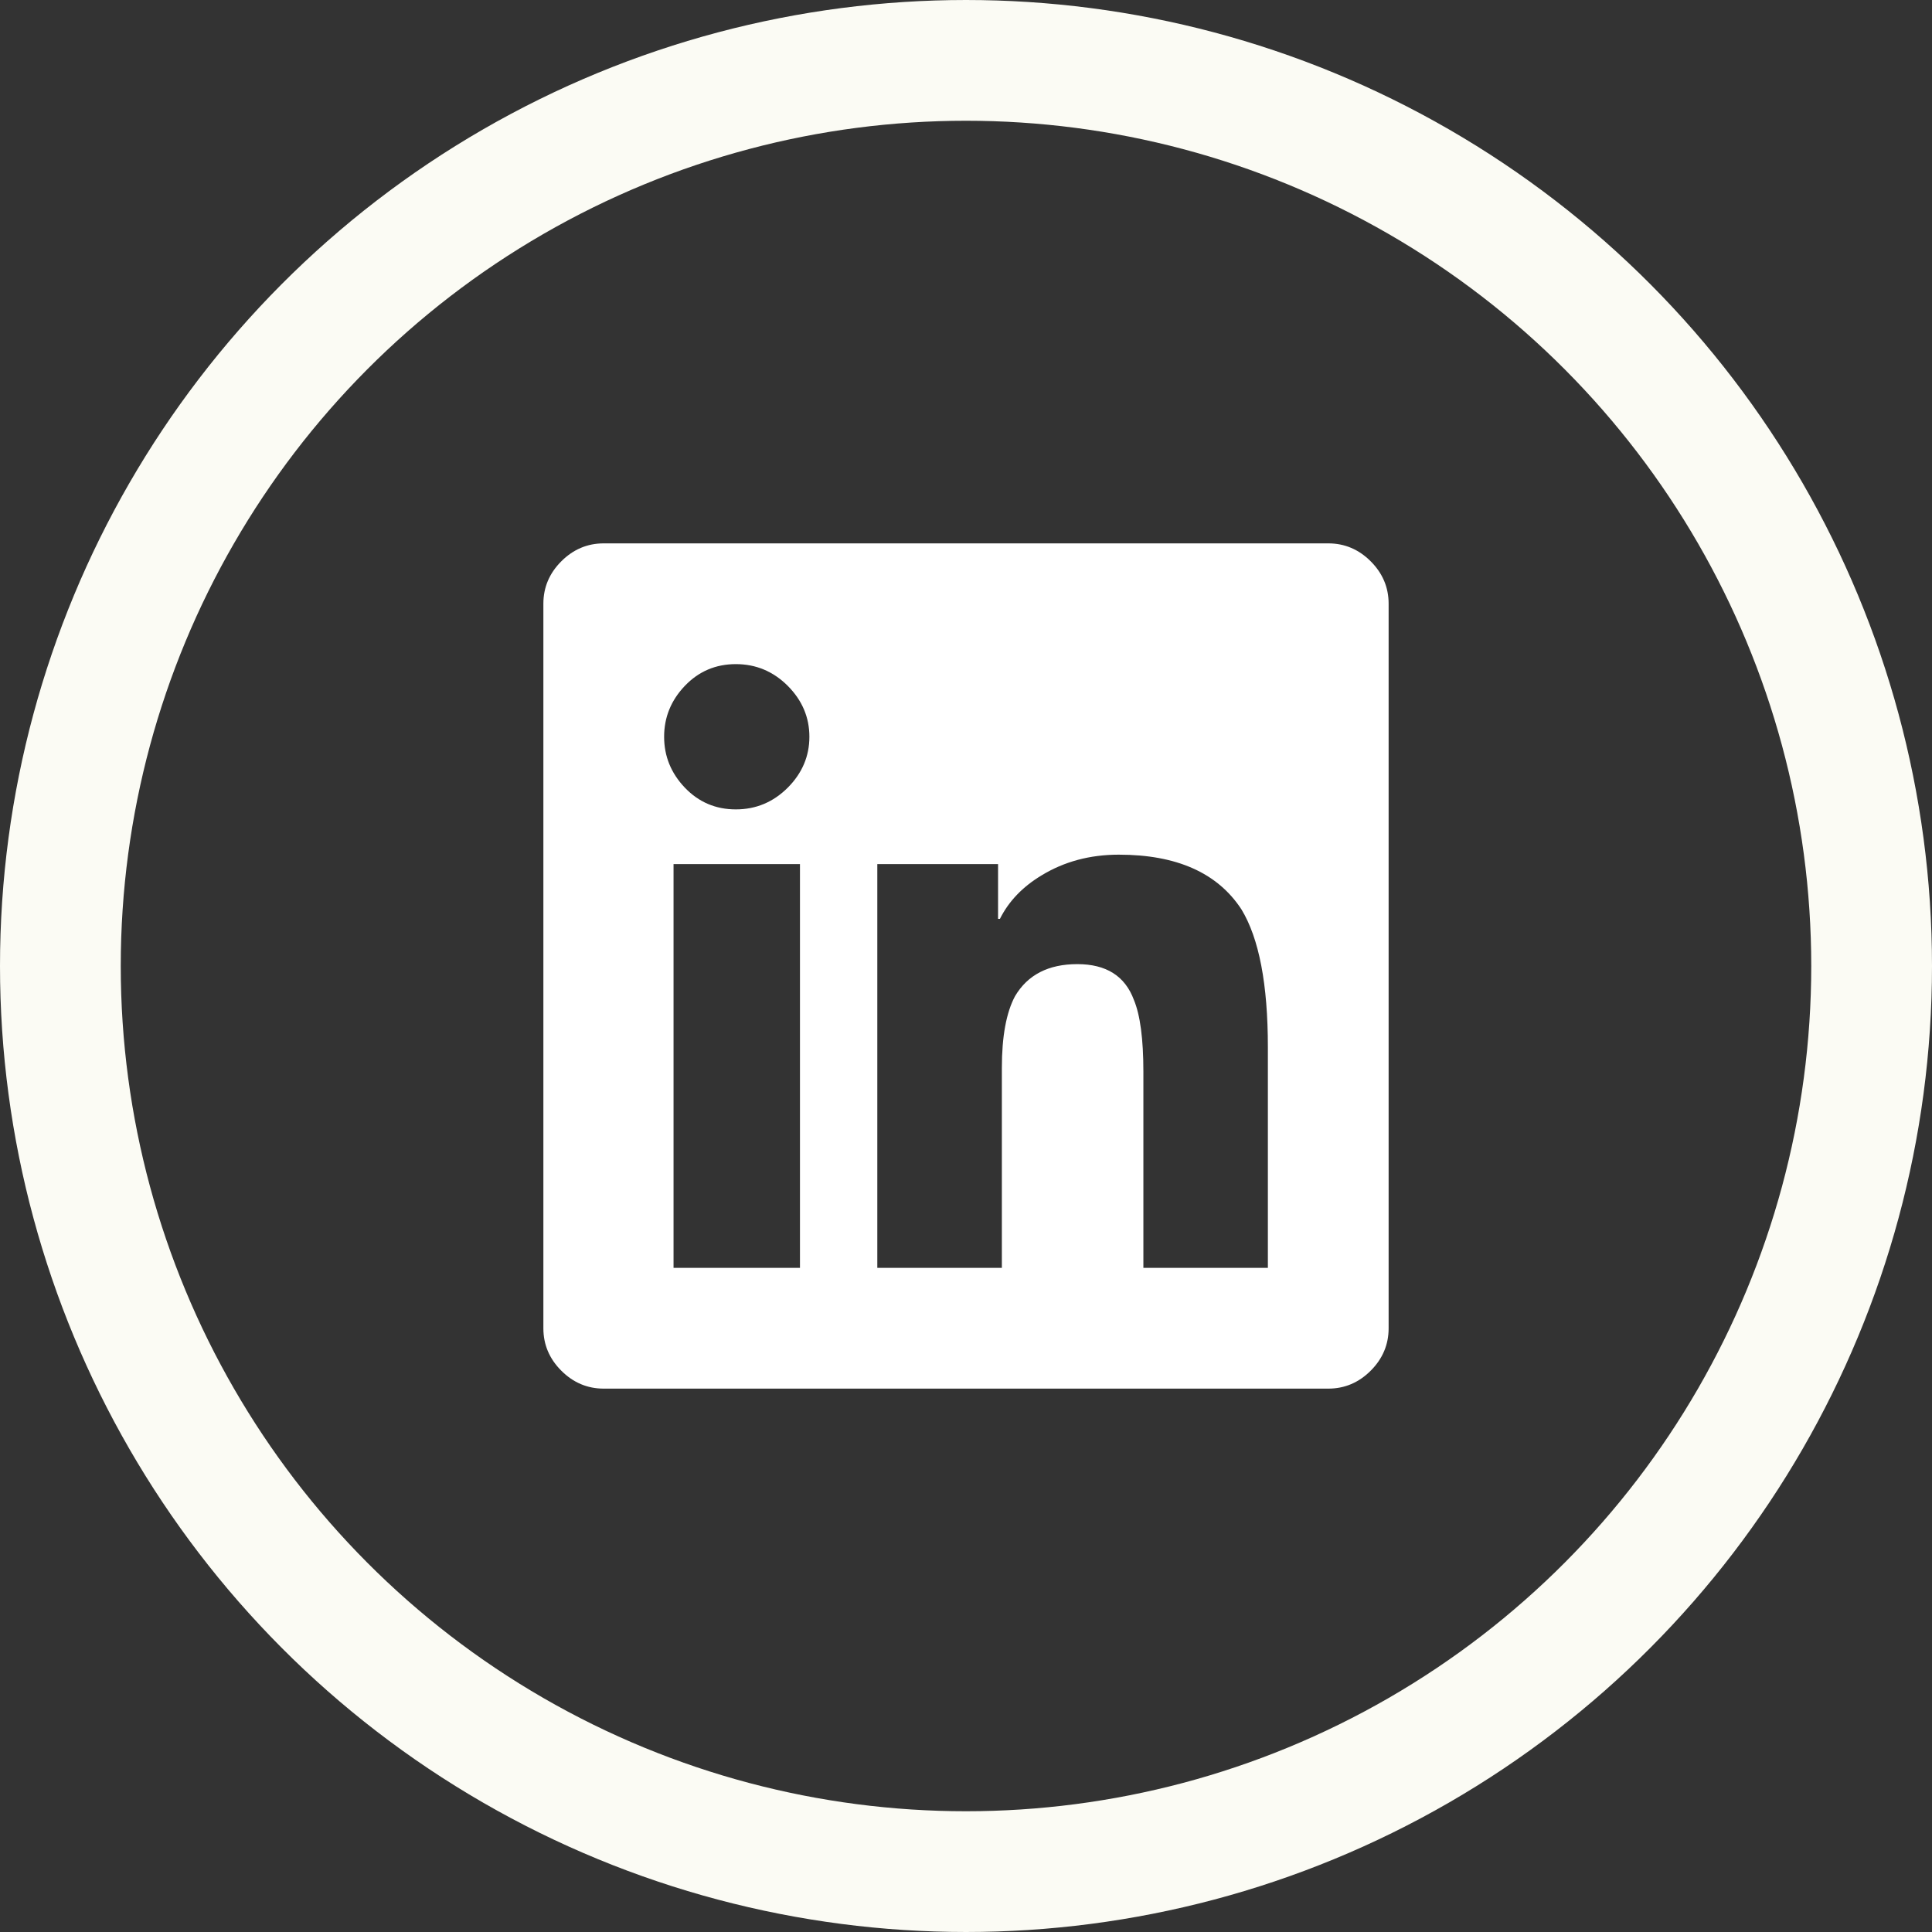
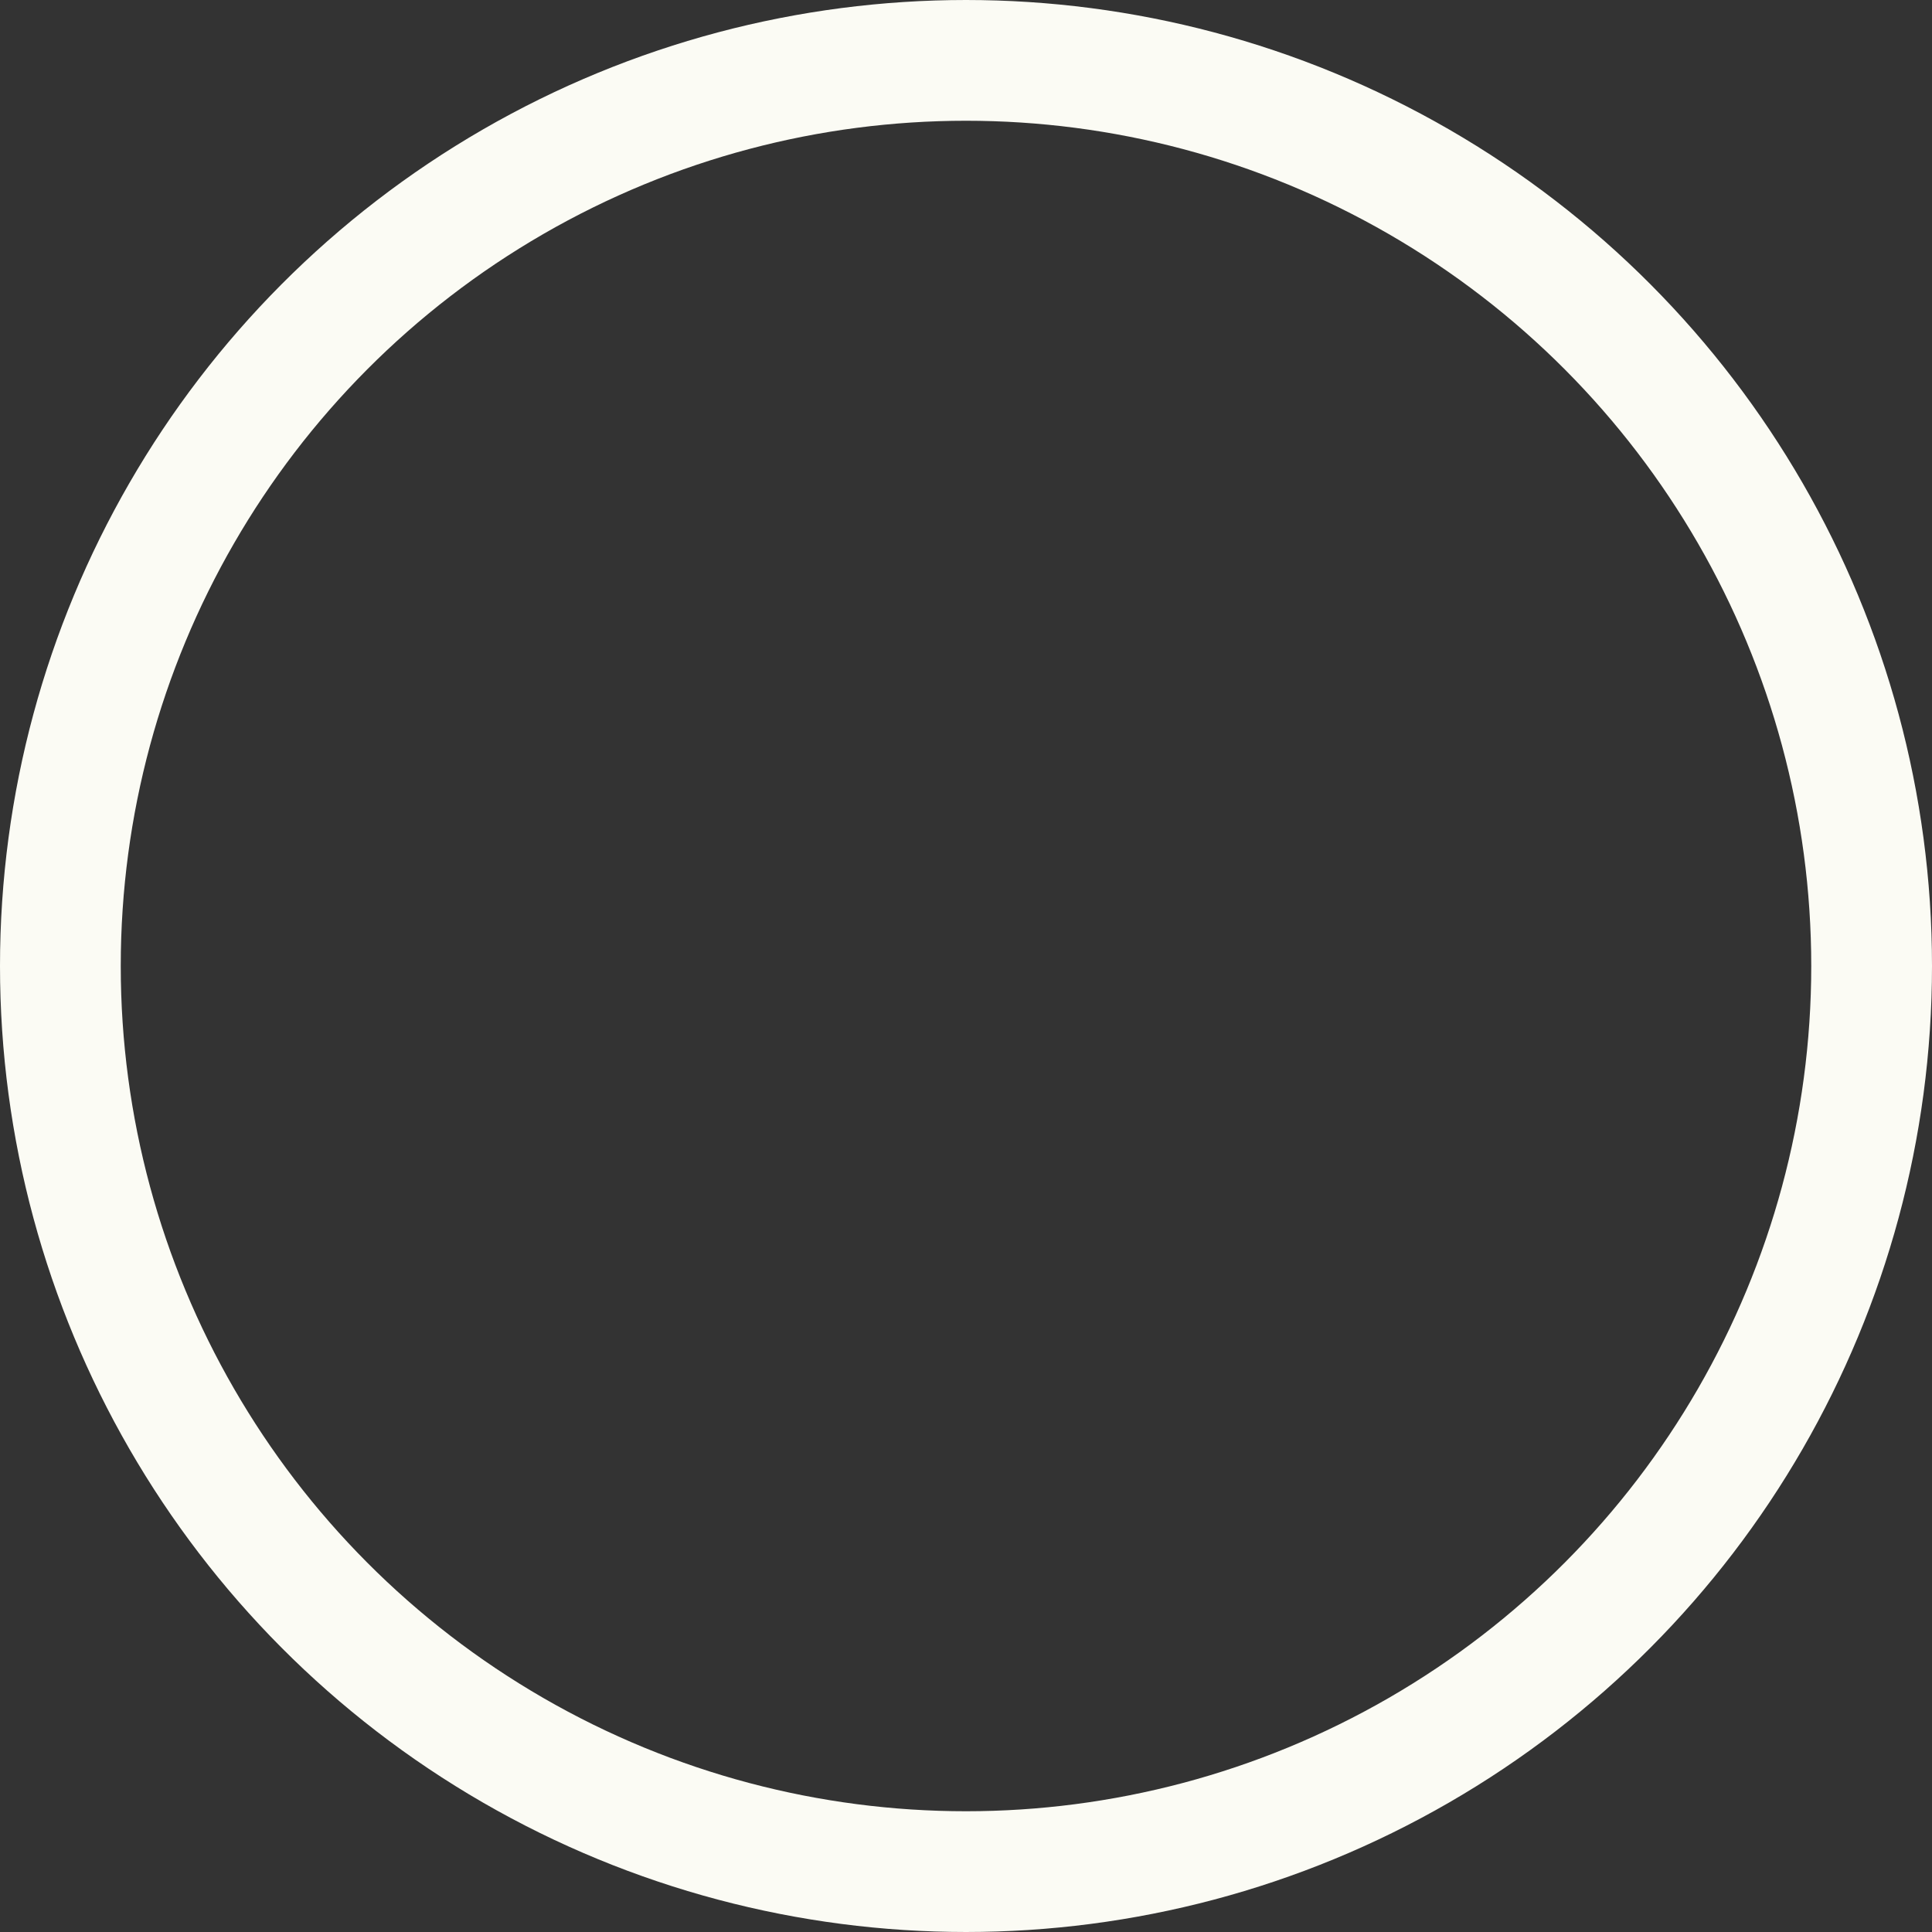
<svg xmlns="http://www.w3.org/2000/svg" width="32px" height="32px" viewBox="0 0 32 32" version="1.1">
  <rect x="0" y="0" width="32" height="32" fill="#333333" stroke="none" />
  <title>Group 20</title>
  <desc>Created with Sketch.</desc>
  <g id="Homepage" stroke="none" stroke-width="1" fill="none" fill-rule="evenodd">
    <g id="1.2-Quiz-Select" transform="translate(-289, -8479)" fill-rule="nonzero">
      <g id="Group-20" transform="translate(290, 8480)">
        <circle id="Oval-Copy-5" stroke="#FBFBF4" stroke-width="2" cx="15" cy="15" r="15" />
-         <path d="M21,8 C21.271,8 21.505,8.099 21.703,8.297 C21.901,8.495 22,8.729 22,9 L22,21 C22,21.271 21.901,21.505 21.703,21.703 C21.505,21.901 21.271,22 21,22 L9,22 C8.729,22 8.495,21.901 8.297,21.703 C8.099,21.505 8,21.271 8,21 L8,9 C8,8.729 8.099,8.495 8.297,8.297 C8.495,8.099 8.729,8 9,8 L21,8 Z M10.156,20 L12.25,20 L12.25,13.312 L10.156,13.312 L10.156,20 Z M11.188,12.406 C11.521,12.406 11.807,12.286 12.047,12.047 C12.286,11.807 12.406,11.526 12.406,11.203 C12.406,10.88 12.286,10.599 12.047,10.359 C11.807,10.12 11.521,10 11.188,10 C10.854,10 10.573,10.12 10.344,10.359 C10.115,10.599 10,10.88 10,11.203 C10,11.526 10.115,11.807 10.344,12.047 C10.573,12.286 10.854,12.406 11.188,12.406 Z M20,20 L20,16.344 C20,15.302 19.854,14.542 19.562,14.062 C19.167,13.458 18.49,13.156 17.531,13.156 C17.052,13.156 16.625,13.271 16.25,13.5 C15.938,13.688 15.708,13.927 15.562,14.219 L15.531,14.219 L15.531,13.312 L13.531,13.312 L13.531,20 L15.594,20 L15.594,16.688 C15.594,16.167 15.667,15.771 15.812,15.5 C16.021,15.146 16.365,14.969 16.844,14.969 C17.323,14.969 17.635,15.167 17.781,15.562 C17.885,15.812 17.938,16.208 17.938,16.75 L17.938,20 L20,20 Z" id="l" fill="#FFFFFF" />
      </g>
    </g>
  </g>
</svg>